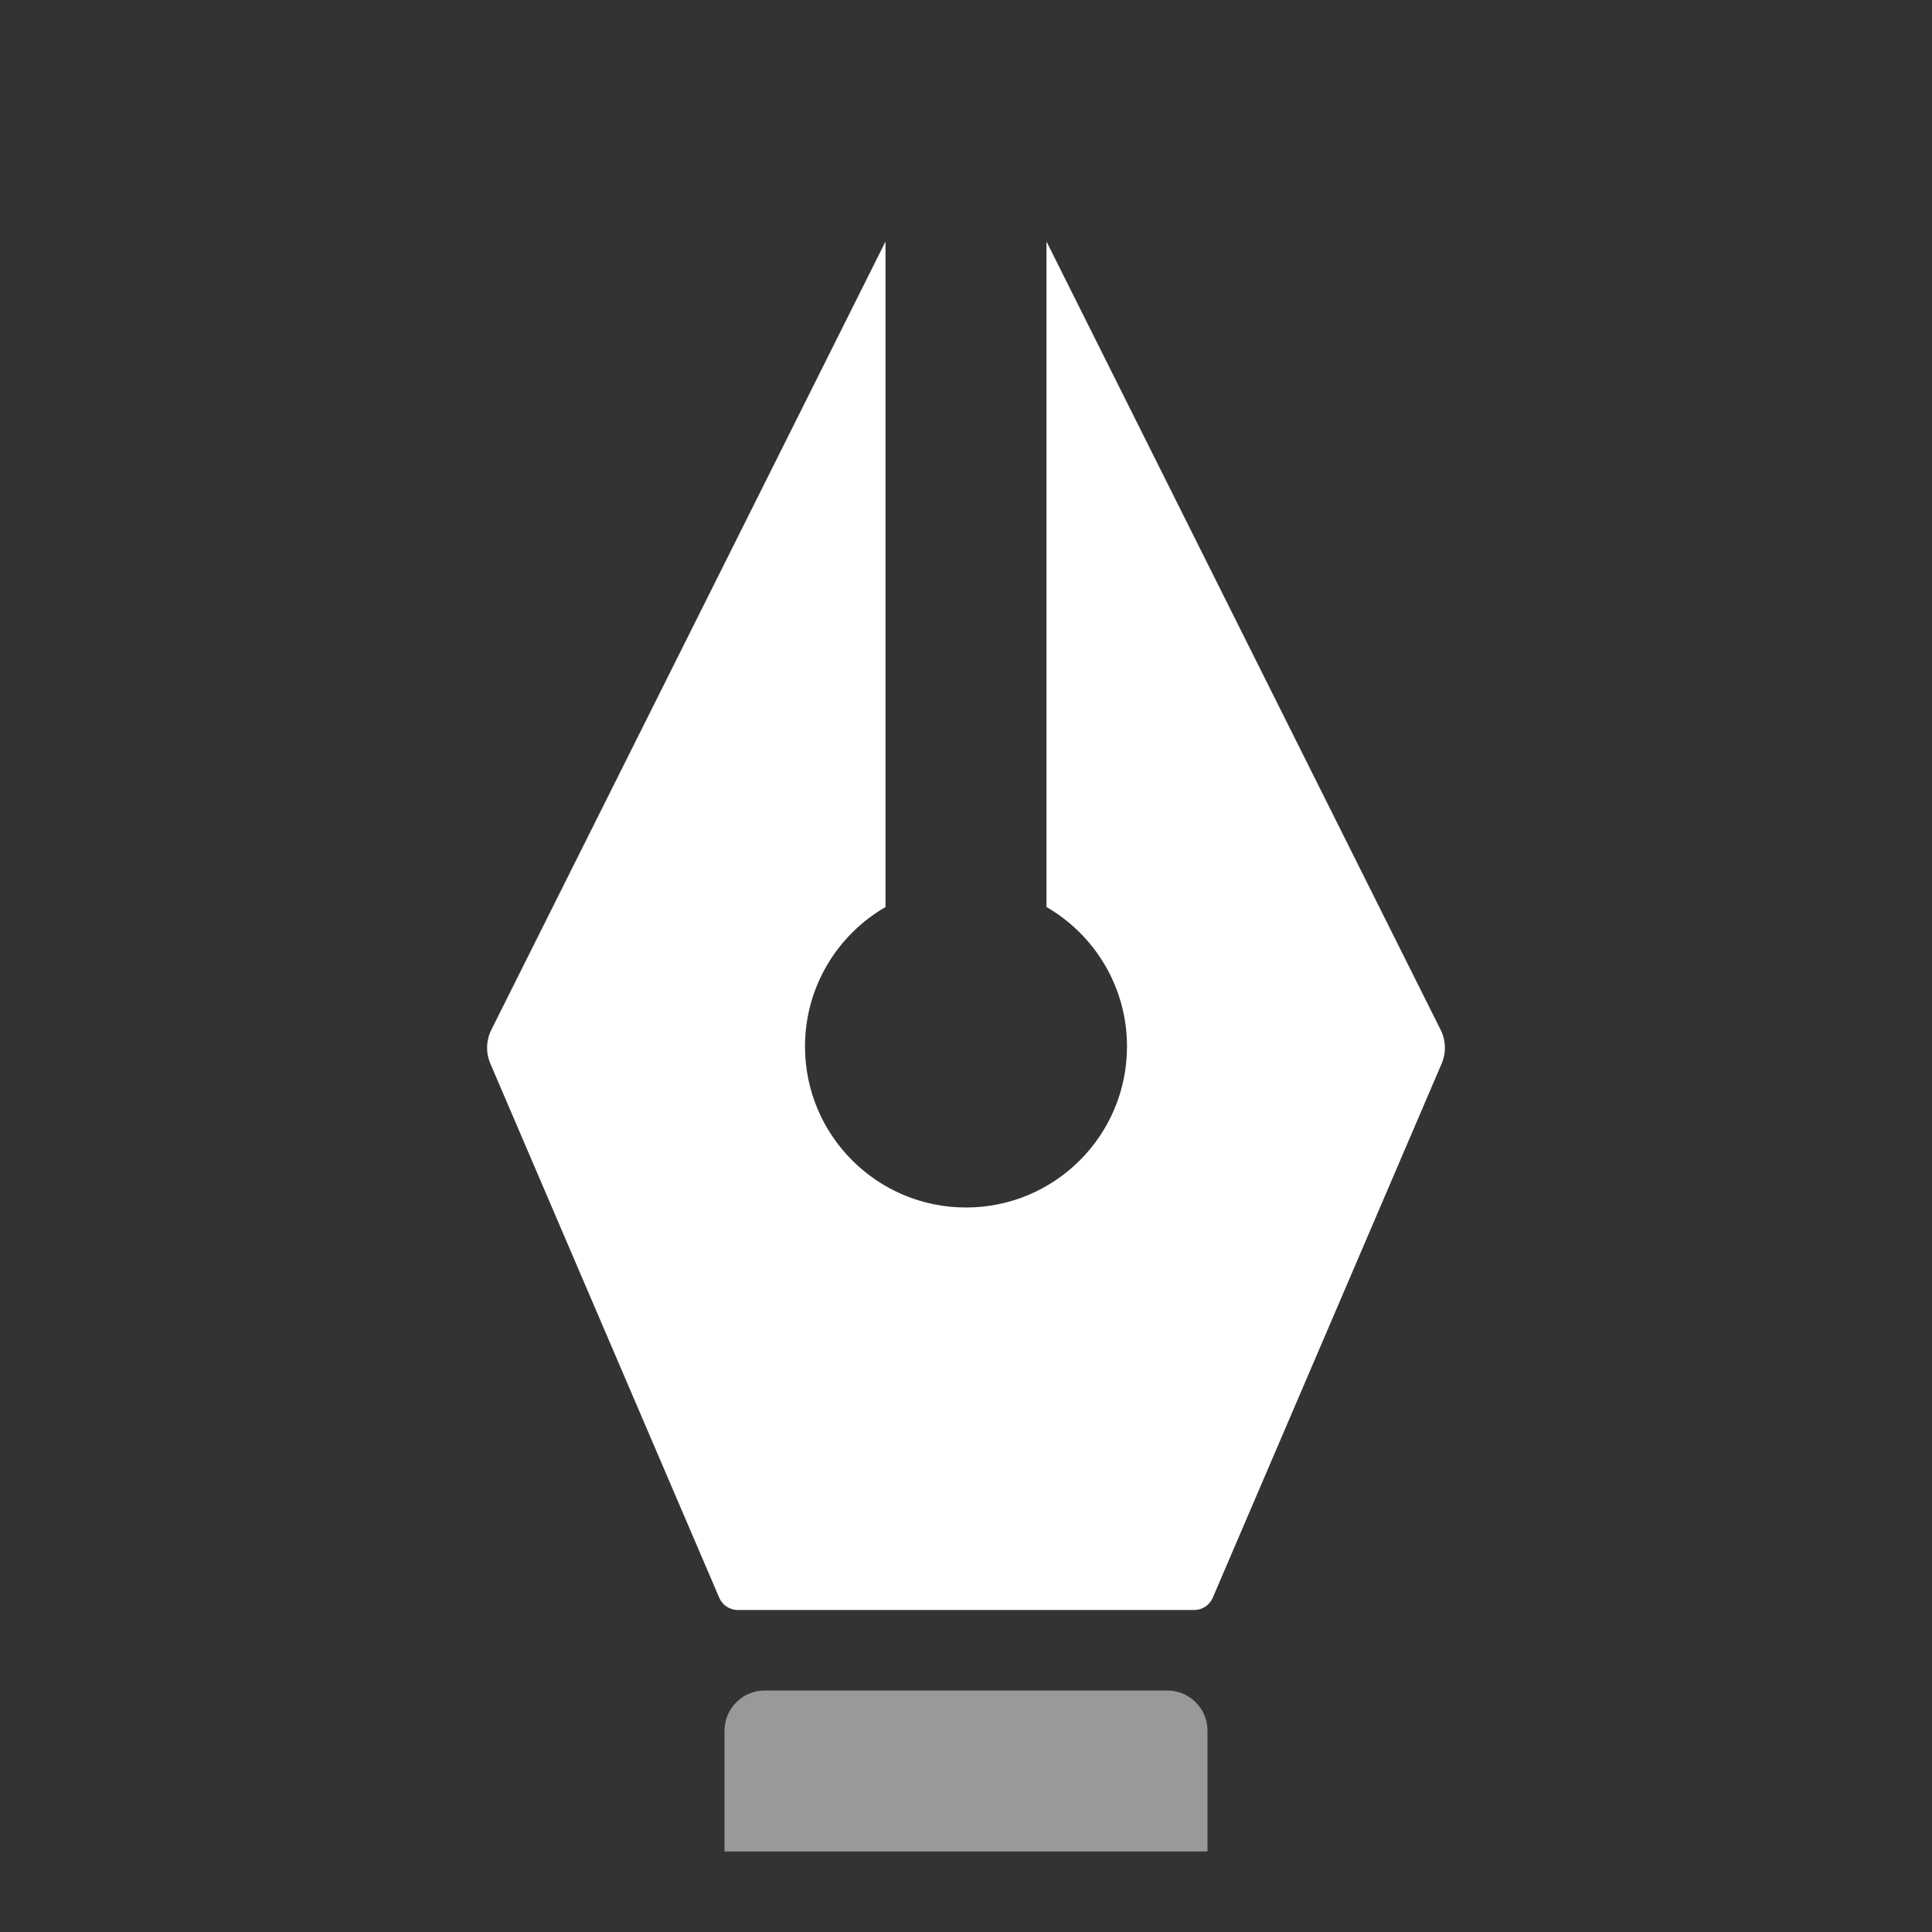
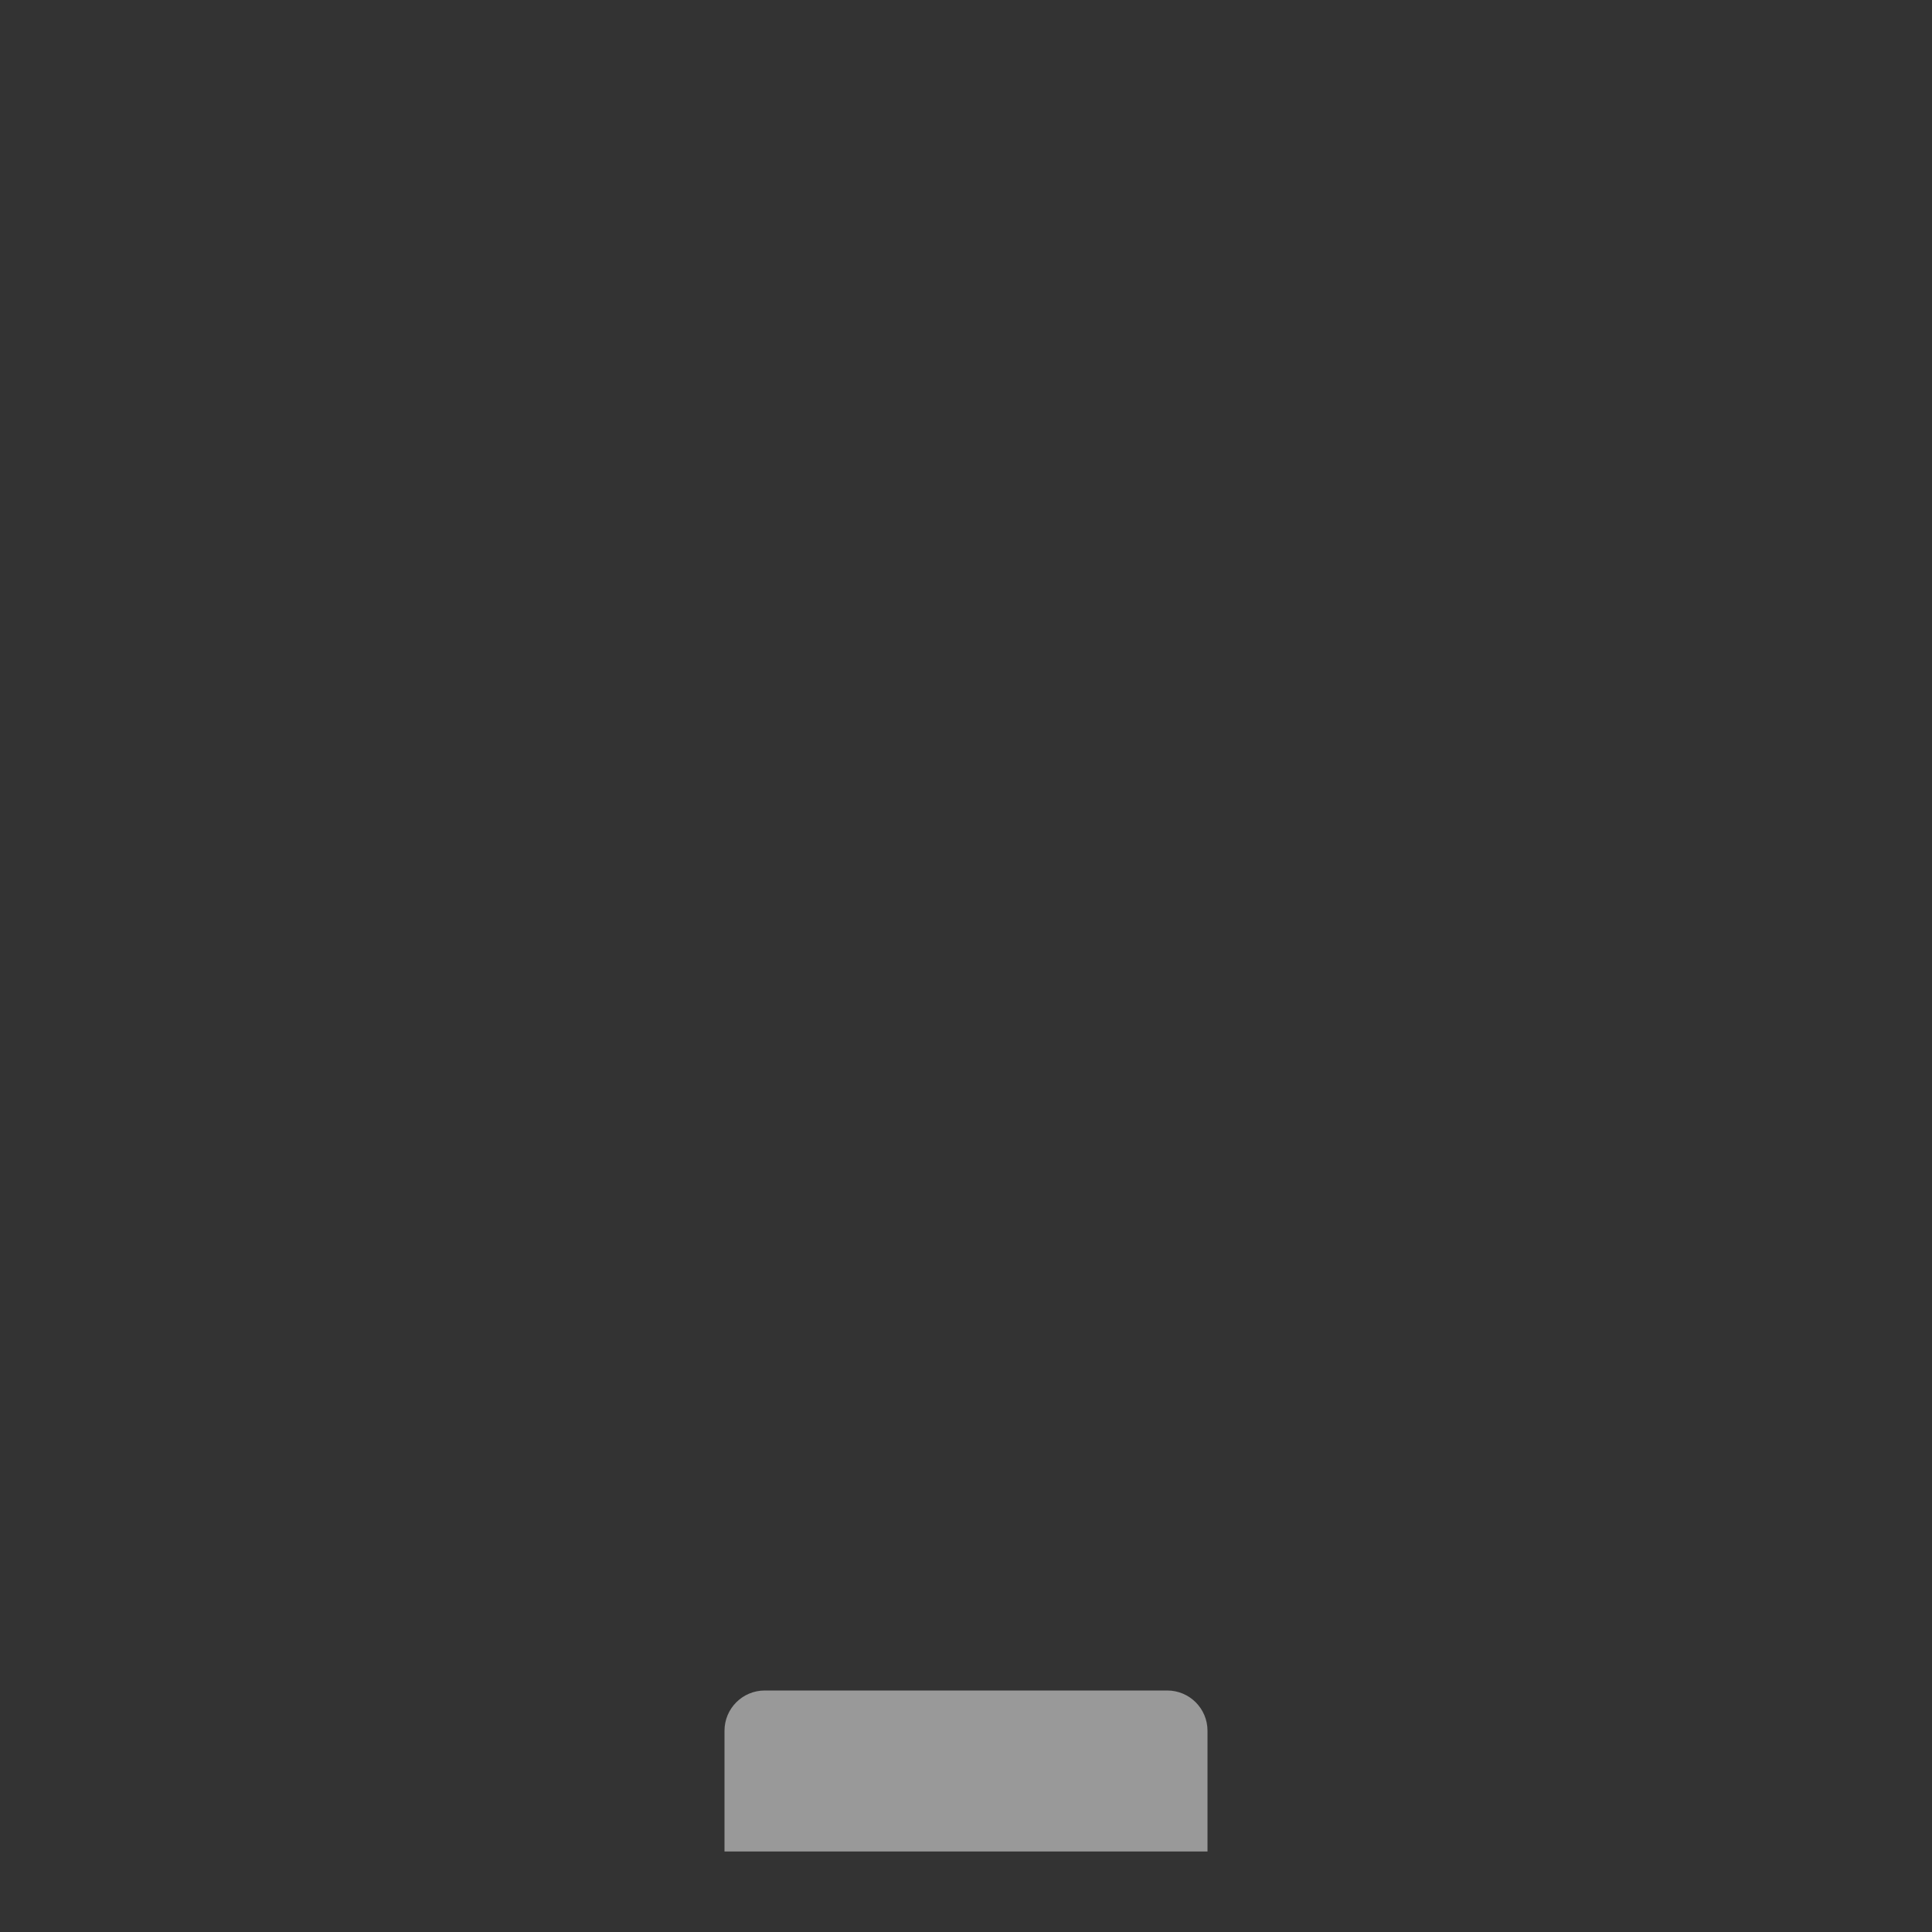
<svg xmlns="http://www.w3.org/2000/svg" width="48" height="48" viewBox="0 0 48 48" fill="none">
  <rect x="0" y="0" width="48" height="48" fill="#333333" stroke="none" />
-   <path fill-rule="evenodd" clip-rule="evenodd" d="M12.207 25.585C12.076 25.848 12.067 26.156 12.183 26.426L17.87 39.697C17.949 39.881 18.13 40 18.33 40H29.67C29.87 40 30.051 39.881 30.13 39.697L35.817 26.426C35.933 26.156 35.924 25.848 35.792 25.585L26 6V22.535C27.196 23.227 28 24.519 28 26C28 28.209 26.209 30 24 30C21.791 30 20 28.209 20 26C20 24.519 20.804 23.227 22 22.535V6L12.207 25.585Z" fill="white" />
  <path opacity="0.5" d="M18 43C18 42.448 18.448 42 19 42H29C29.552 42 30 42.448 30 43V46H18V43Z" fill="white" />
</svg>